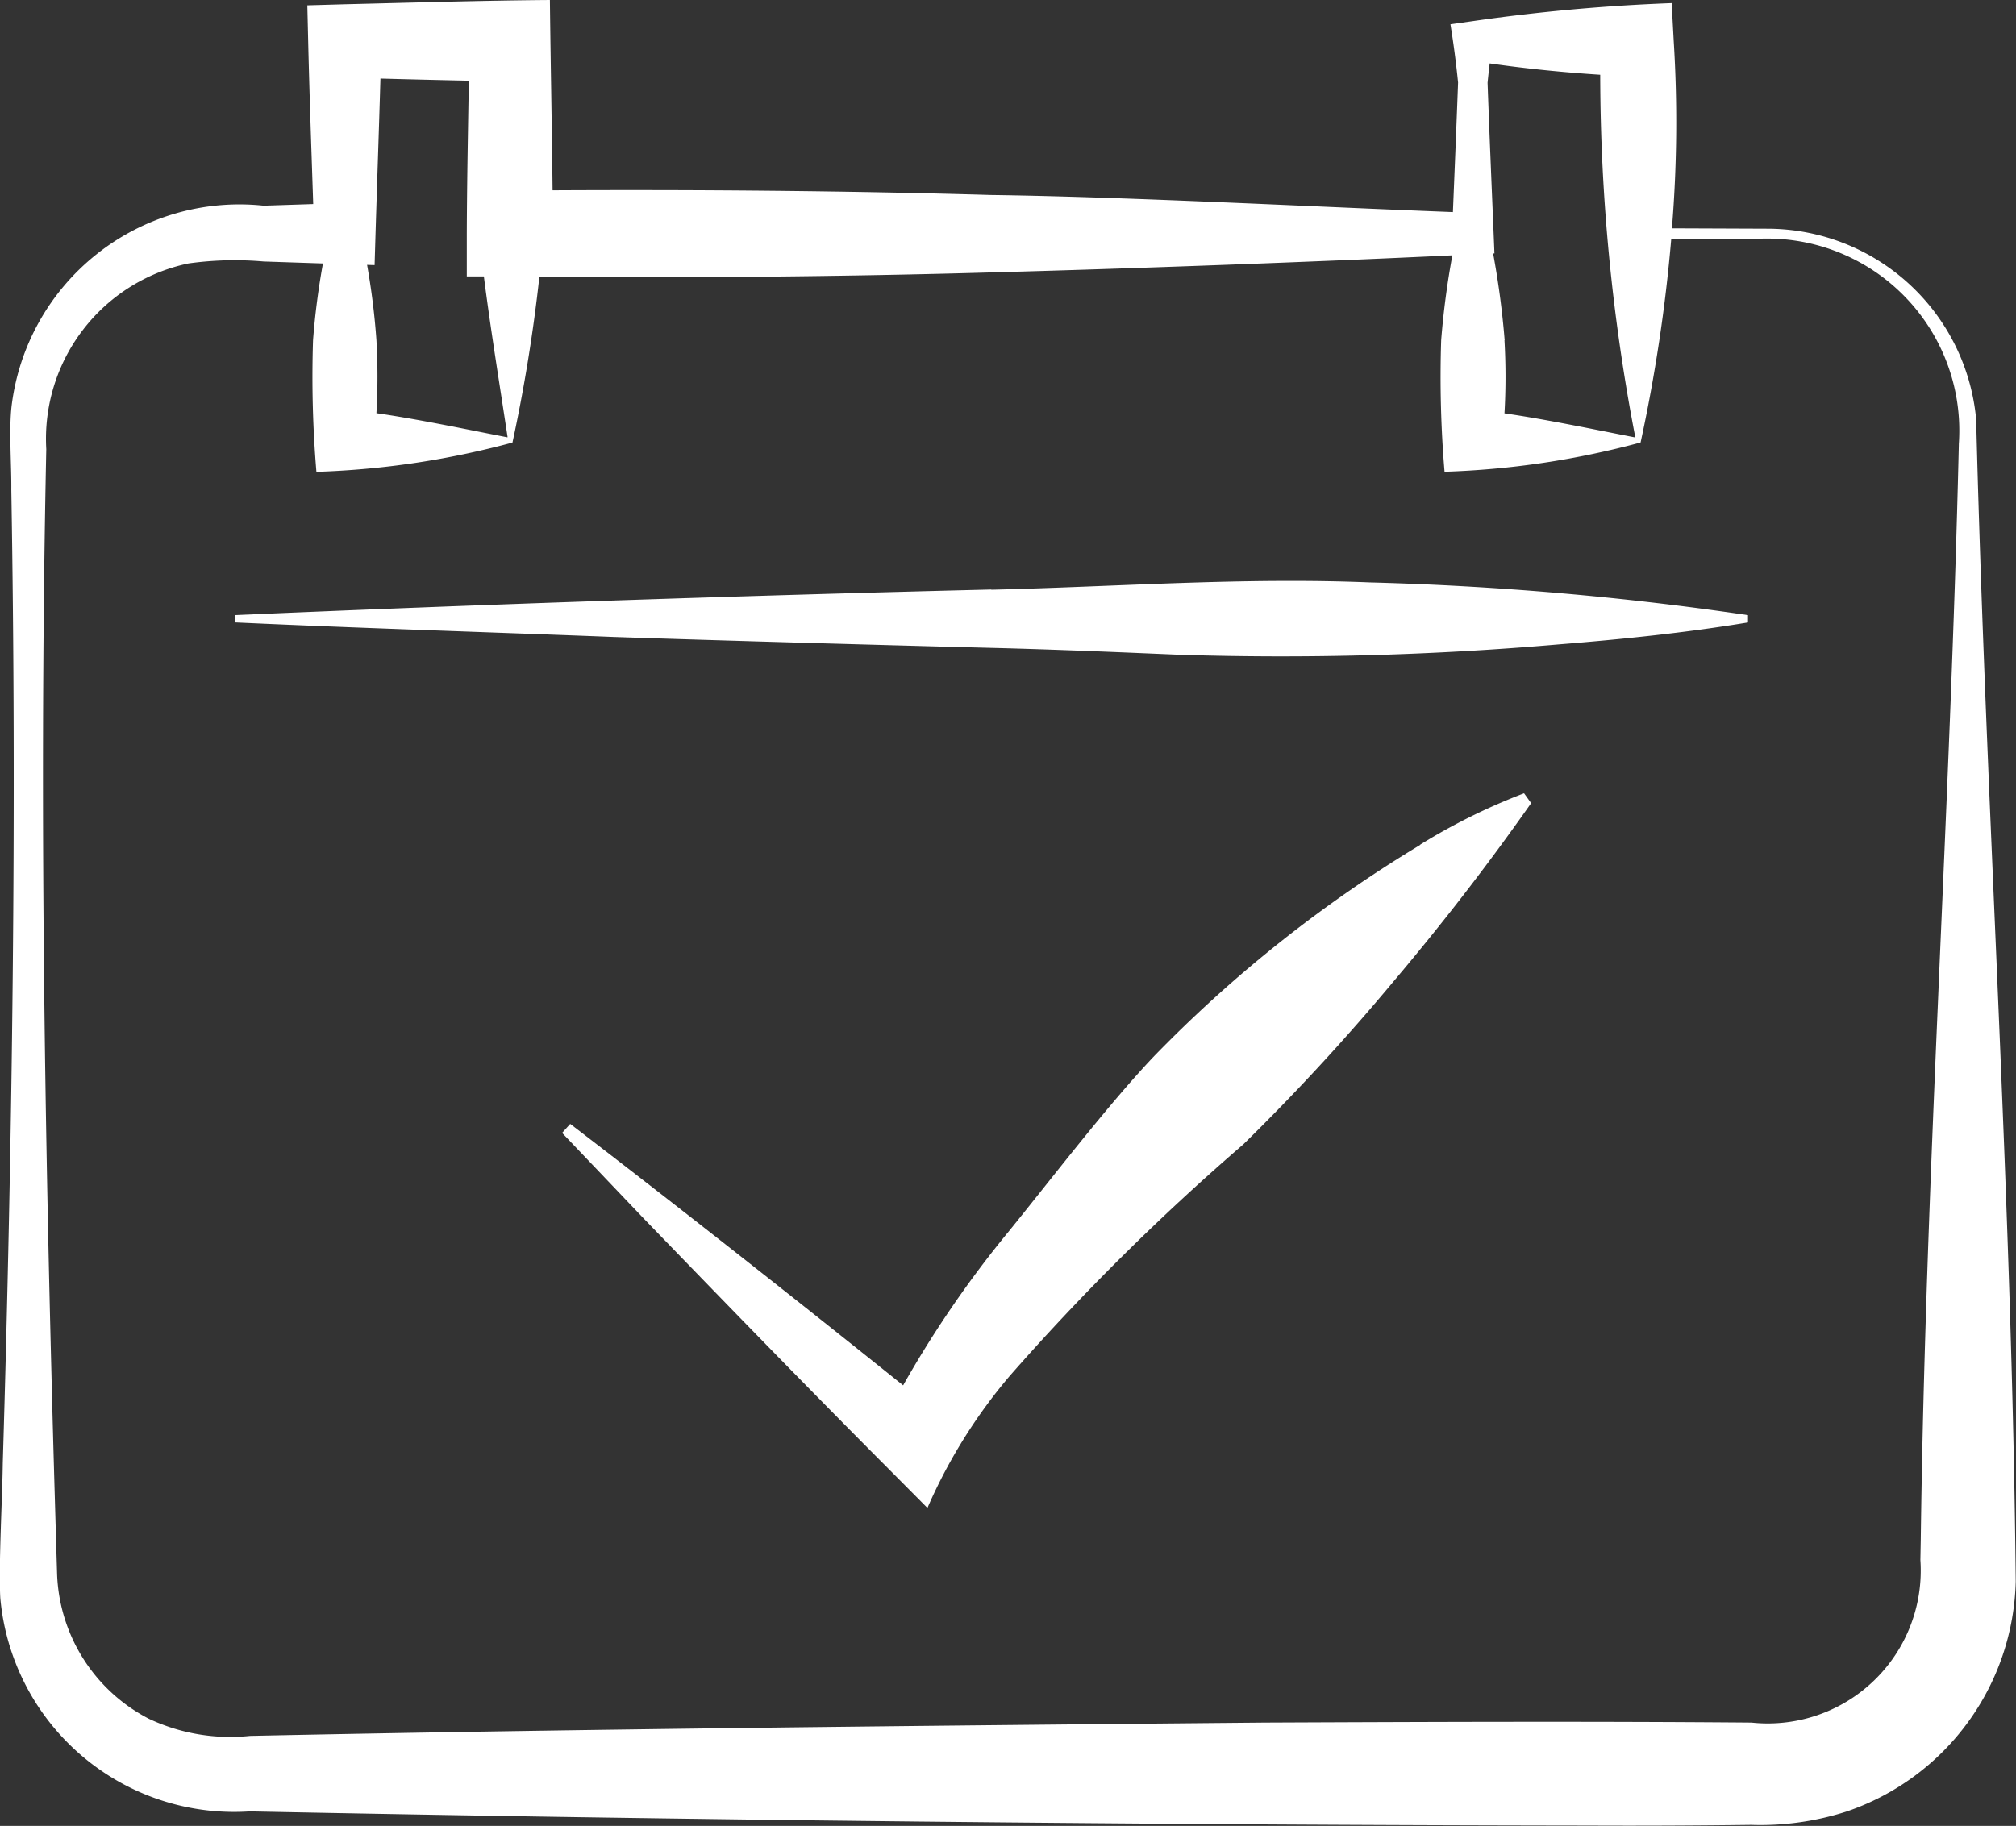
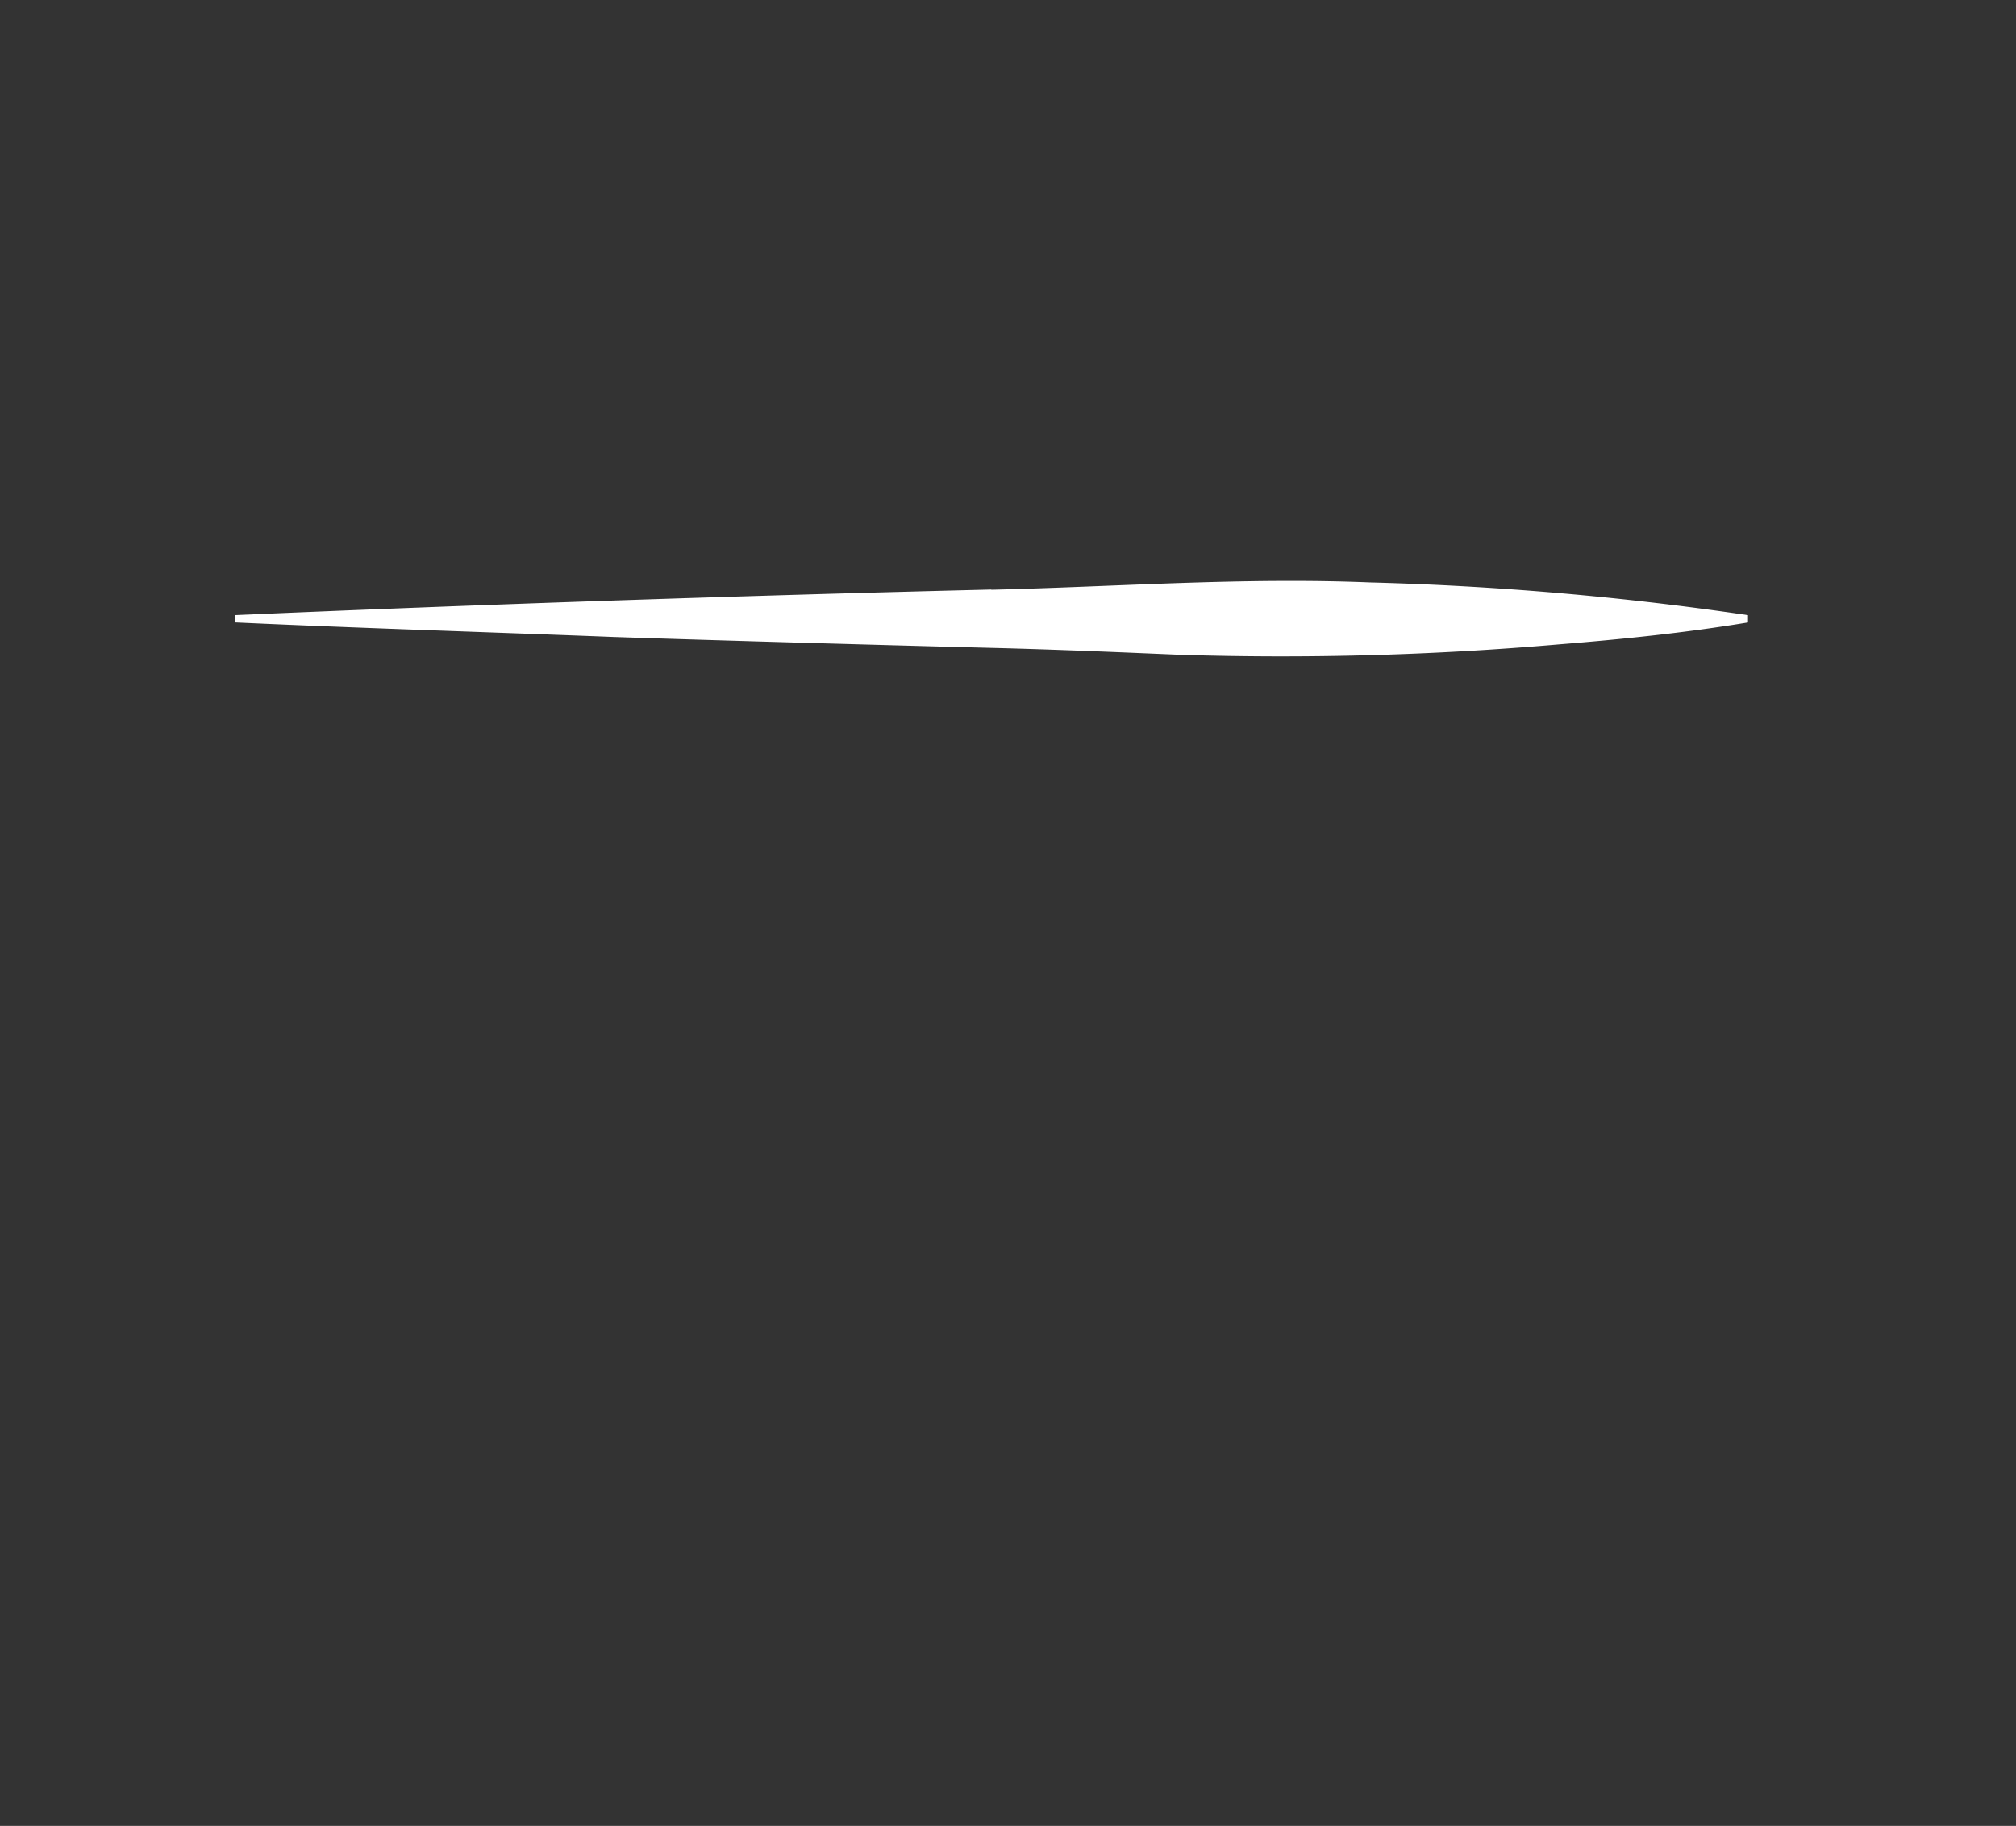
<svg xmlns="http://www.w3.org/2000/svg" id="Groupe_131" data-name="Groupe 131" width="47.231" height="42.789" viewBox="0 0 47.231 42.789">
  <rect x="0" y="0" width="47.231" height="42.789" fill="#333333" stroke="none" />
  <defs>
    <clipPath id="clip-path">
      <rect id="Rectangle_72" data-name="Rectangle 72" width="47.231" height="42.789" fill="#fff" />
    </clipPath>
  </defs>
  <g id="Groupe_130" data-name="Groupe 130" clip-path="url(#clip-path)">
-     <path id="Tracé_138" data-name="Tracé 138" d="M46.306,9.93a4.916,4.916,0,0,0-4.871-4.57l-2.265-.009a30.661,30.661,0,0,0,.042-4.39L39.164.073a44.246,44.246,0,0,0-4.658.422l-.525.074q.11.681.179,1.365c-.037,1-.085,2.153-.121,3.036-3.278-.125-7.691-.359-10.814-.4-3.426-.1-6.853-.127-10.279-.11C12.93,2.972,12.9,1.482,12.883,0,11.291.012,9.667.062,8.078.1L7.2.125l.02.837c.03,1.273.076,2.547.118,3.82L6.177,4.82a5.377,5.377,0,0,0-5.906,4.7c-.064.564,0,1.387-.006,1.952.129,7.575.026,15.236-.2,22.818-.009.788-.1,2.4-.058,3.159a5.5,5.5,0,0,0,5.845,5c10.3.206,21.062.319,31.374.332,1.268.006,2.535,0,3.8-.016a6.579,6.579,0,0,0,2.248-.317,5.845,5.845,0,0,0,3.951-5.387c-.089-9.049-.695-18.091-.925-27.137M35.251,7.971a19.8,19.8,0,0,0-.27-2.031h.031l-.019-.465c-.036-.859-.1-2.365-.142-3.536.015-.151.031-.3.05-.453.853.123,1.726.21,2.589.266a44.987,44.987,0,0,0,.823,8.5c-.817-.158-2.074-.424-3.066-.565a15.082,15.082,0,0,0,0-1.712M11.885,10.248c-.817-.158-2.073-.424-3.066-.565a15.149,15.149,0,0,0,0-1.712A16.937,16.937,0,0,0,8.6,6.207l.176.006.022-.739c.037-1.211.08-2.422.115-3.633q1.036.028,2.071.05c-.02,1.194-.044,2.388-.048,3.582l0,1.005.4,0c.159,1.242.363,2.489.556,3.767m34,.166c-.2,8.556-.781,17.112-.892,25.67l-.009.475a3.584,3.584,0,0,1-3.957,3.812c-3.8-.032-7.606-.016-11.409,0-7.7.071-16.108.151-23.768.312a4.474,4.474,0,0,1-2.367-.4,3.977,3.977,0,0,1-2.152-3.379C1.07,28.141.9,19.291,1.084,10.527A4.2,4.2,0,0,1,4.418,6.173a7.876,7.876,0,0,1,1.759-.045l1.389.046a17.352,17.352,0,0,0-.232,1.8,26.662,26.662,0,0,0,.079,3.083,19.969,19.969,0,0,0,4.593-.686,38.013,38.013,0,0,0,.63-3.879c3.53.02,7.062-.007,10.59-.108,3.134-.085,7.506-.242,10.8-.4a19.286,19.286,0,0,0-.262,1.988,26.536,26.536,0,0,0,.079,3.083,19.969,19.969,0,0,0,4.593-.686A37.59,37.59,0,0,0,39.154,5.6l2.282-.009a4.5,4.5,0,0,1,4.455,4.826" transform="translate(0)" fill="#fff" />
    <path id="Tracé_139" data-name="Tracé 139" d="M37.076,48.085c-5.74.14-12.011.35-17.726.6v.171c2.954.136,5.909.226,8.863.341,2.206.076,6.656.2,8.863.256,1.477.036,2.954.1,4.432.162a75.312,75.312,0,0,0,8.863-.244c1.477-.119,2.954-.27,4.431-.514v-.171a73.874,73.874,0,0,0-8.863-.767c-2.956-.121-5.909.1-8.863.171" transform="translate(-13.85 -34.27)" fill="#fff" />
-     <path id="Tracé_140" data-name="Tracé 140" d="M66.449,66.618a30.973,30.973,0,0,0-6.23,4.947c-1.064,1.117-2.415,2.886-3.4,4.1a25.089,25.089,0,0,0-2.482,3.617c-2.537-2.035-5.252-4.174-7.8-6.127l-.19.211,1.916,2.01c1.868,1.932,3.933,4.06,5.82,5.95l.823.829a12.446,12.446,0,0,1,1.933-3.1,55.339,55.339,0,0,1,5.466-5.419,51.674,51.674,0,0,0,3.517-3.815c1.125-1.331,2.2-2.717,3.228-4.183l-.166-.231a14.366,14.366,0,0,0-2.442,1.209" transform="translate(-33.178 -46.817)" fill="#fff" />
  </g>
</svg>